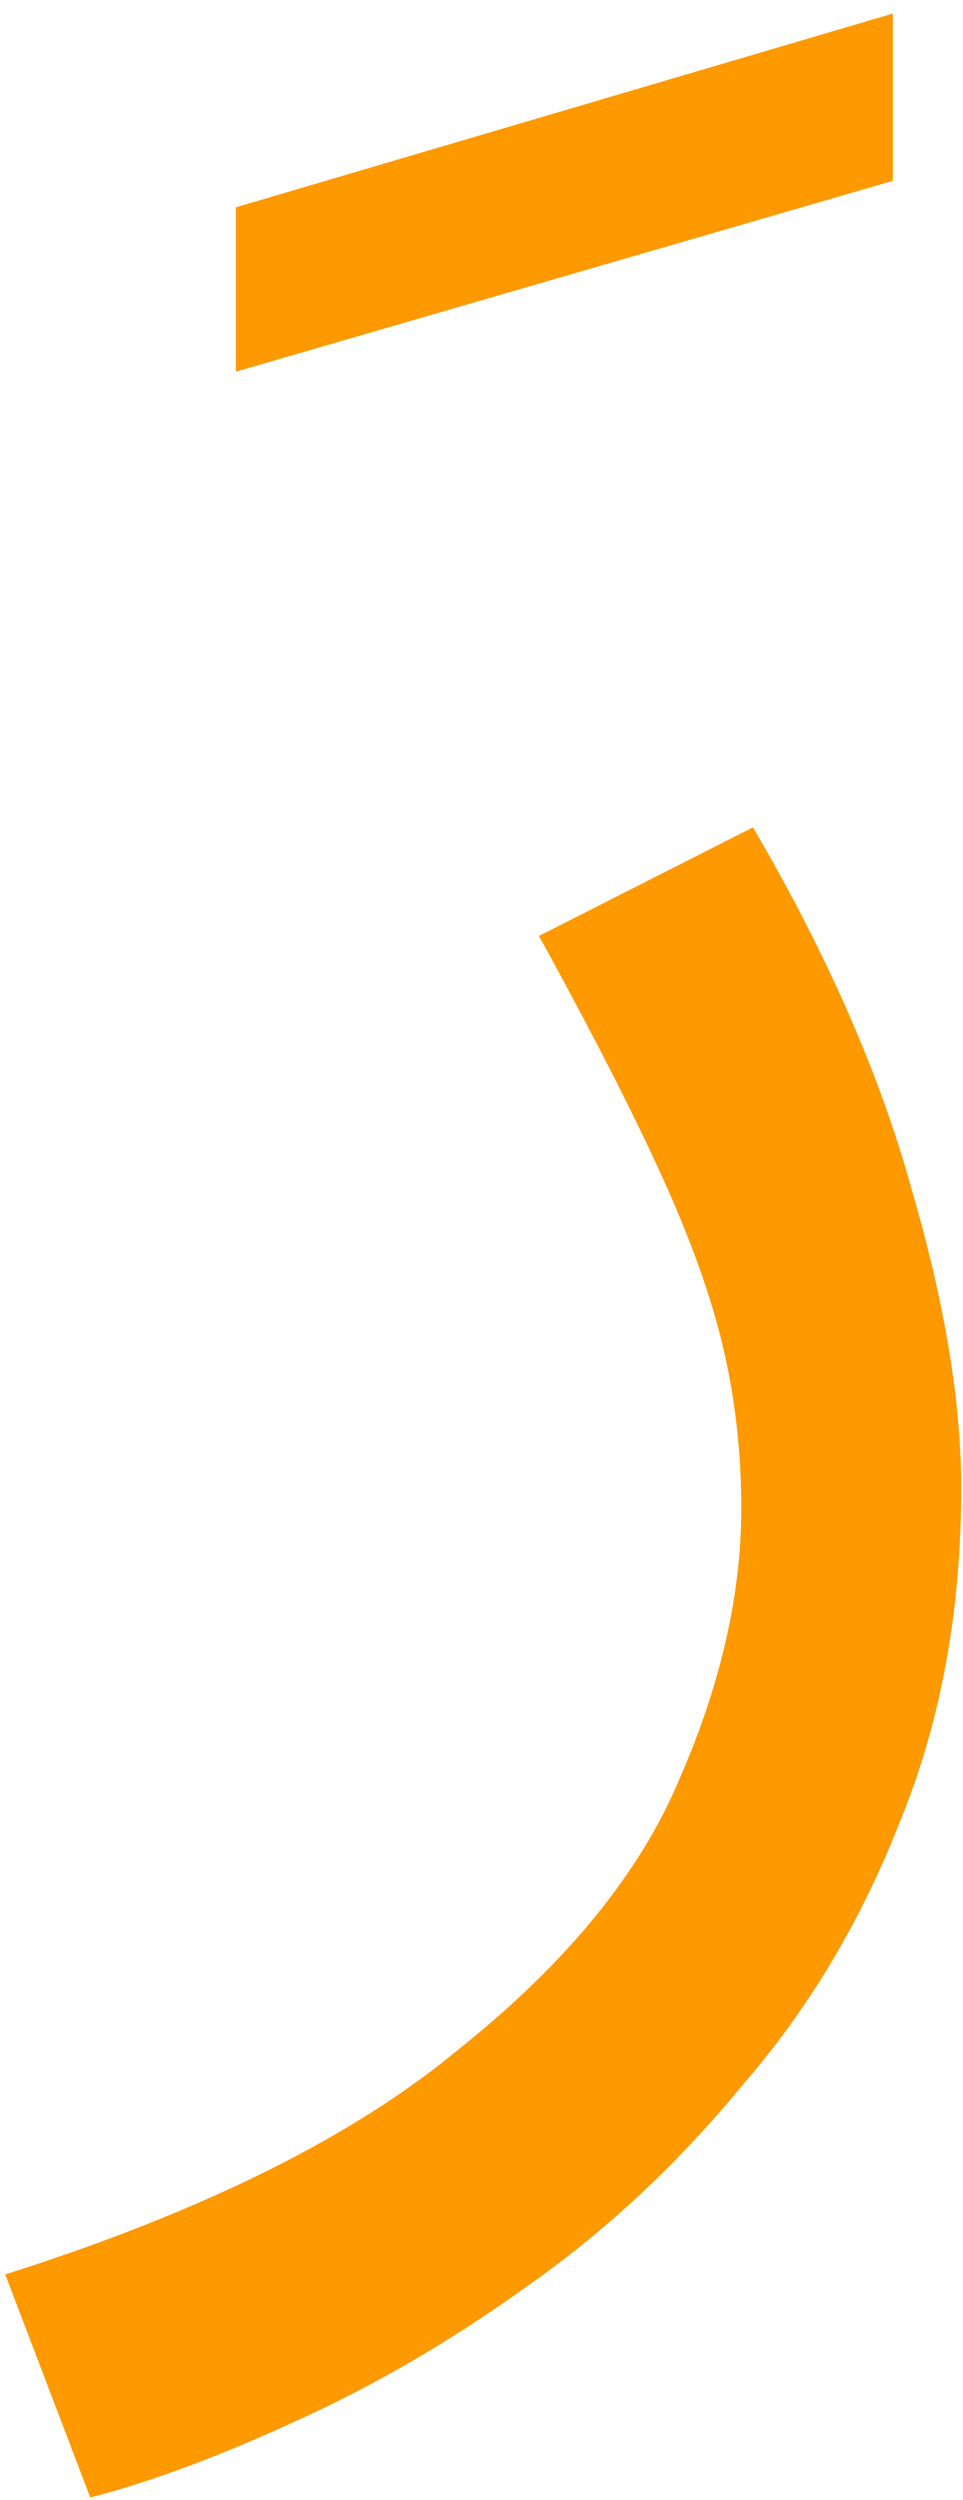
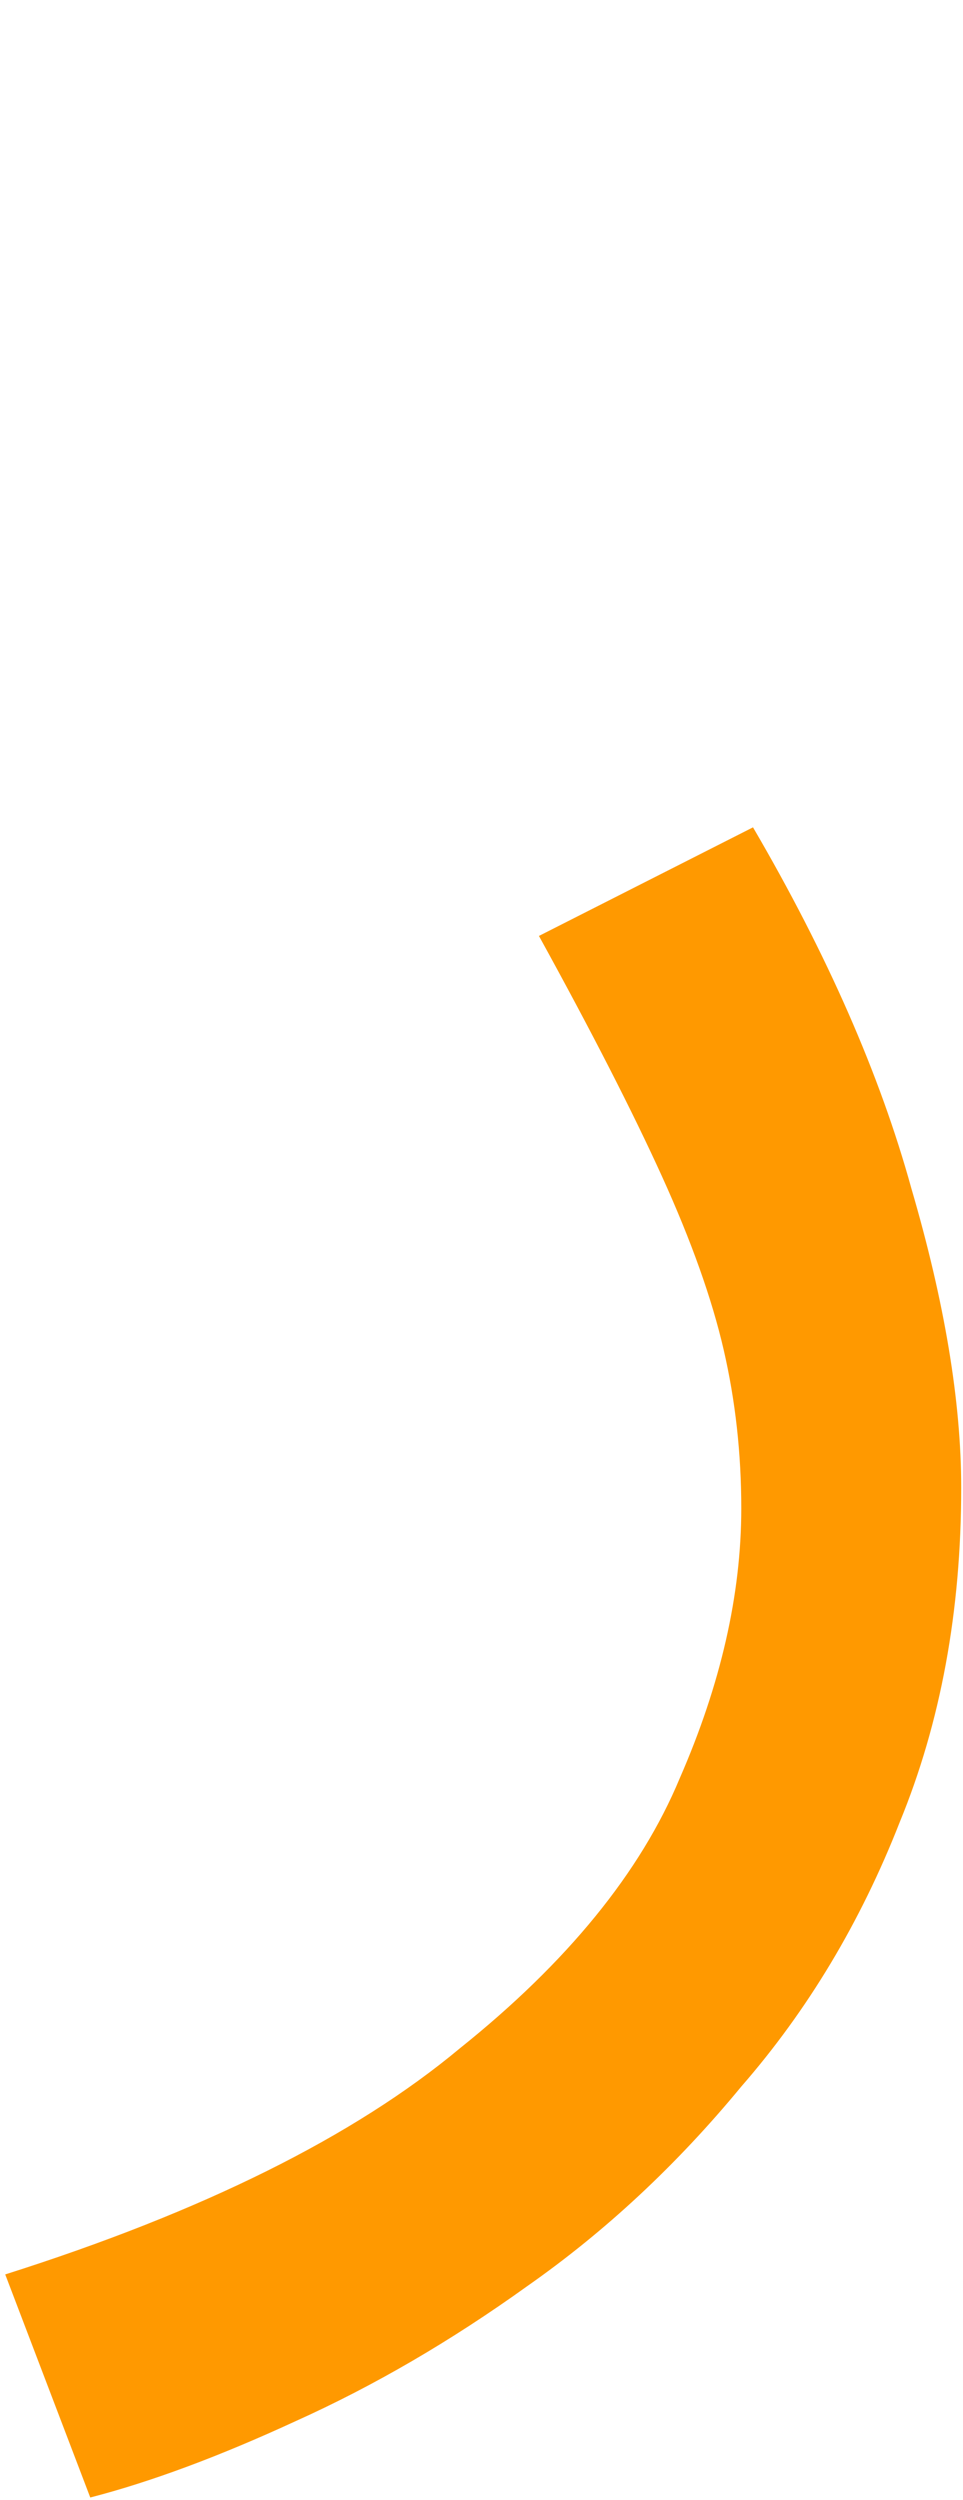
<svg xmlns="http://www.w3.org/2000/svg" width="64" height="166" viewBox="0 0 64 166" fill="#ff9900">
-   <path d="M15.68 24.676V13.762L59.335 0.9V12.008L15.68 24.676Z" />
  <path d="M5.999 165.825L0.347 151.013C13.47 146.855 23.539 141.853 30.555 136.007C37.701 130.29 42.573 124.313 45.172 118.077C47.9 111.84 49.265 105.864 49.265 100.147C49.265 96.509 48.875 93.001 48.095 89.623C47.316 86.245 45.951 82.412 44.002 78.124C42.054 73.837 39.325 68.51 35.817 62.143L50.044 54.932C54.981 63.377 58.489 71.368 60.568 78.904C62.777 86.439 63.881 93.066 63.881 98.783C63.881 106.968 62.517 114.374 59.789 121C57.19 127.626 53.682 133.473 49.265 138.54C44.977 143.737 40.235 148.155 35.038 151.793C29.971 155.431 24.838 158.419 19.641 160.758C14.574 163.096 10.027 164.785 5.999 165.825Z" />
</svg>